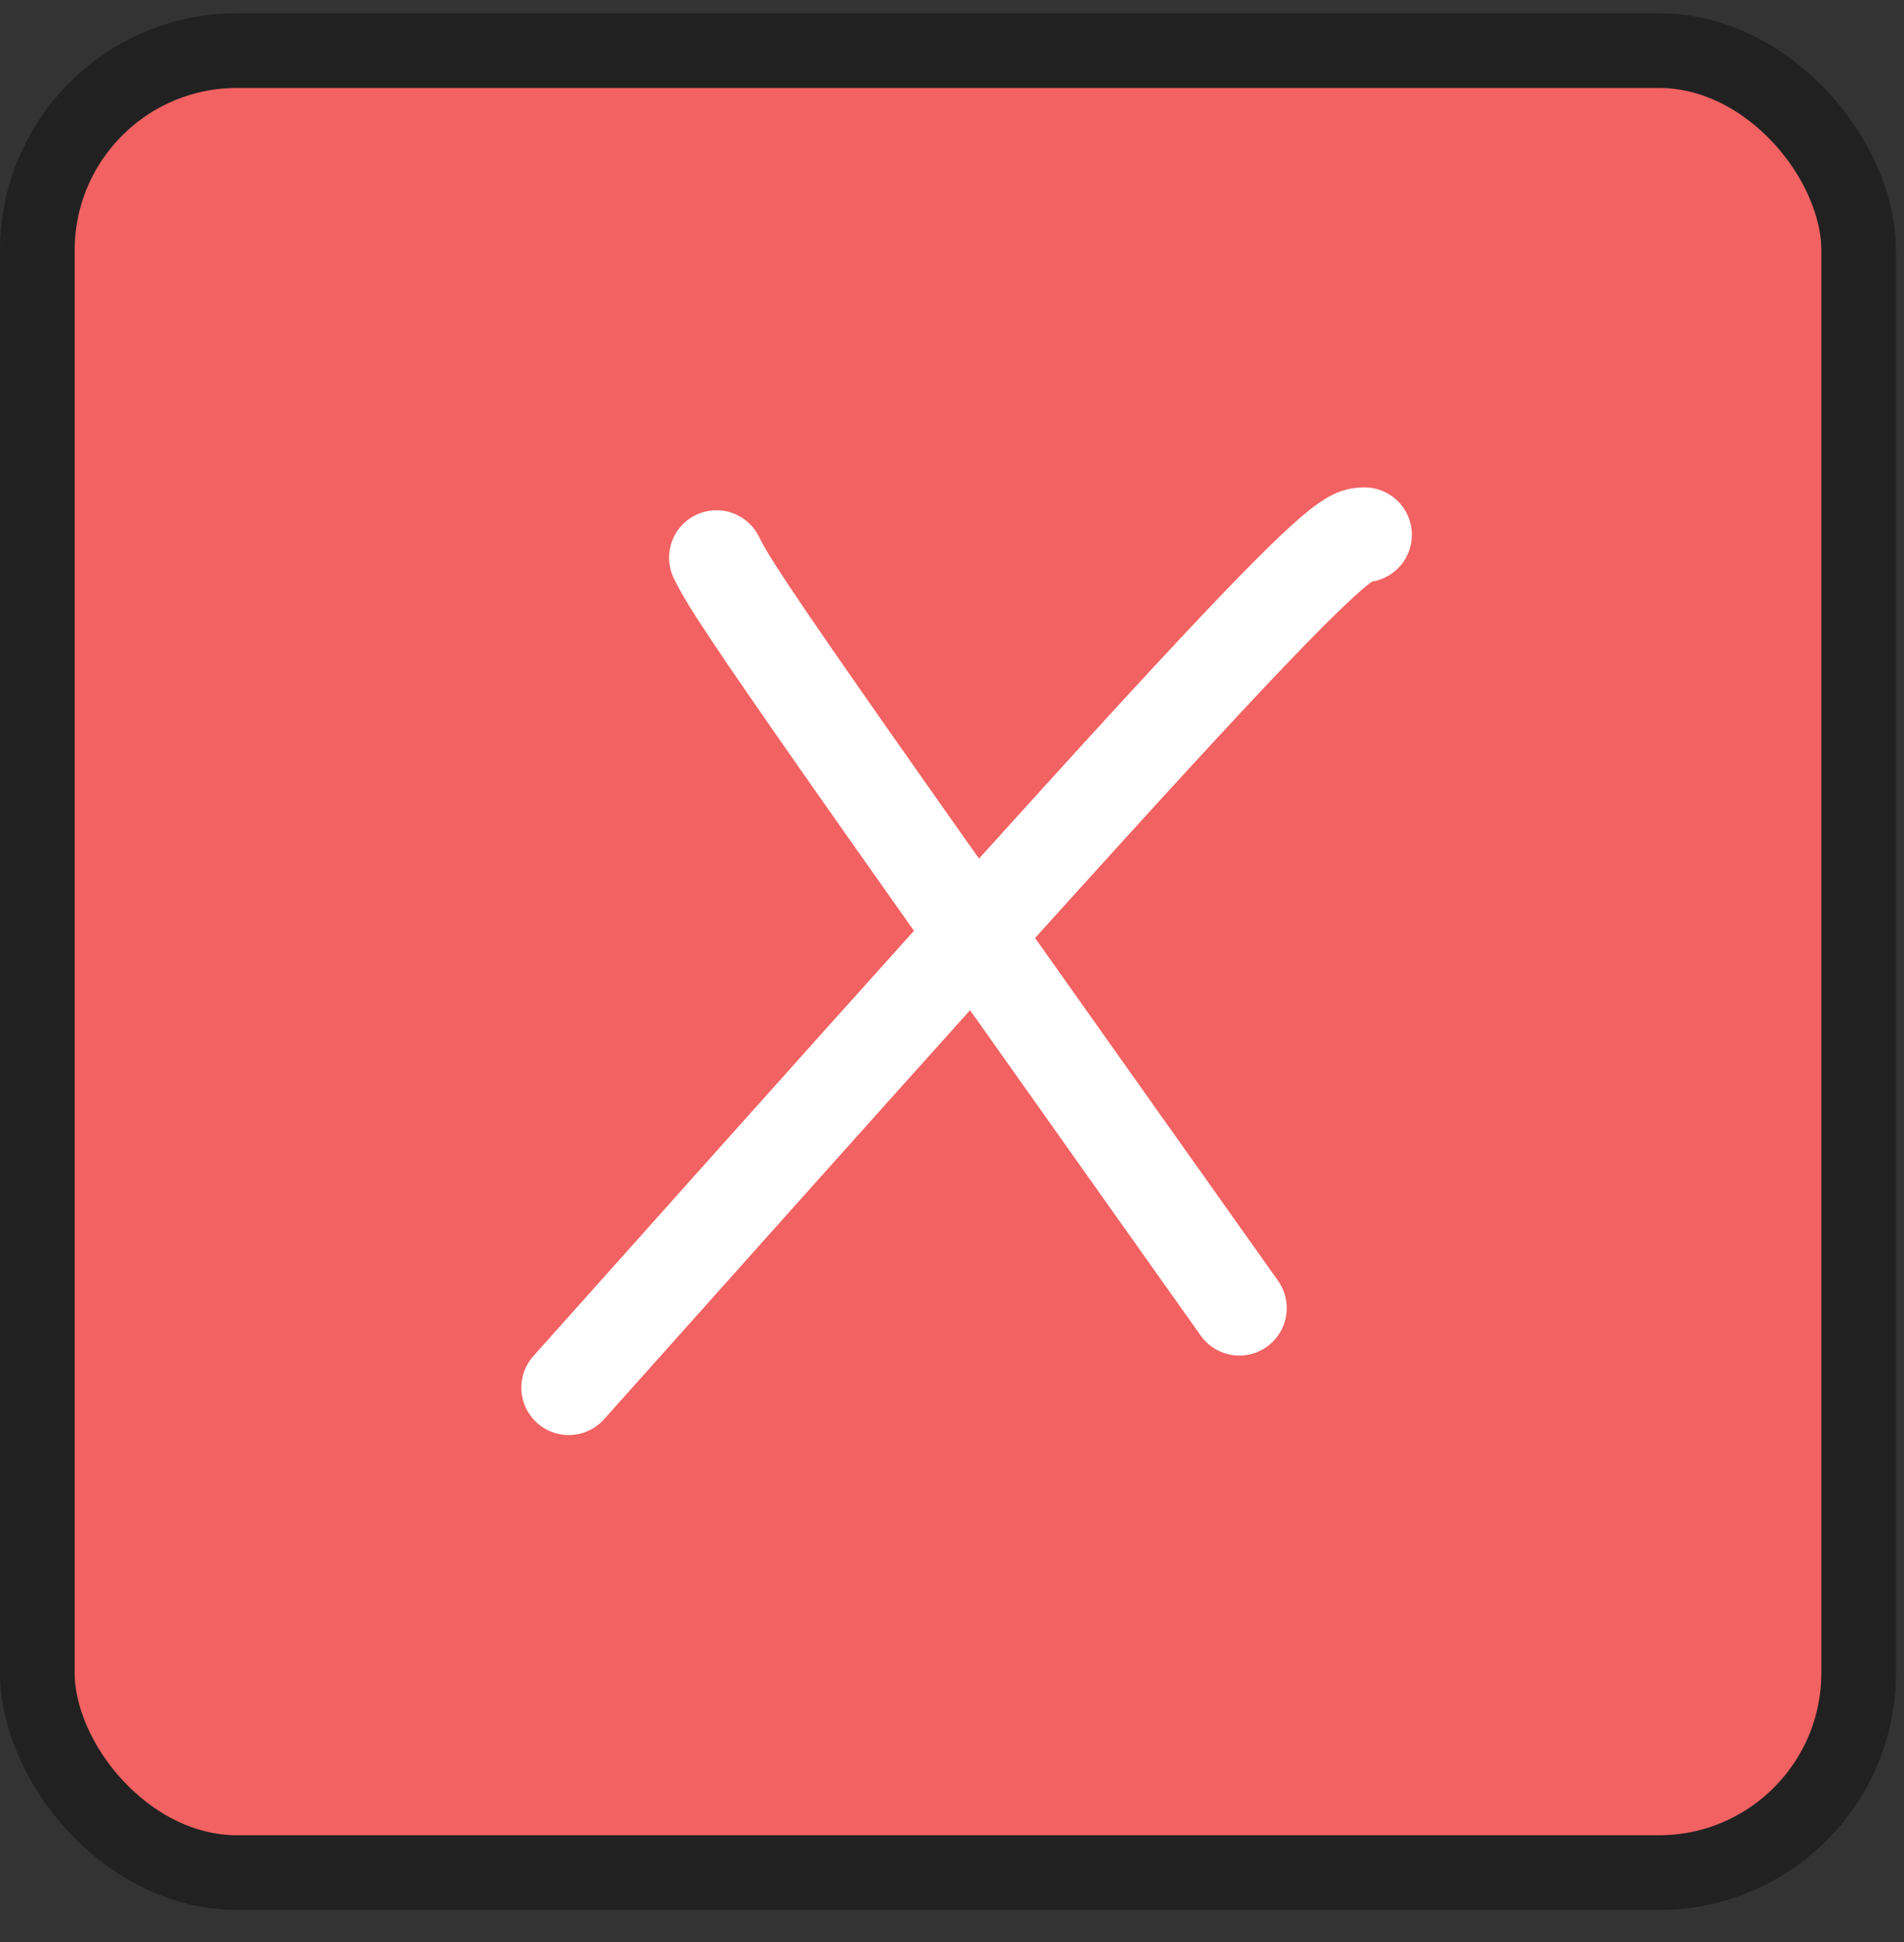
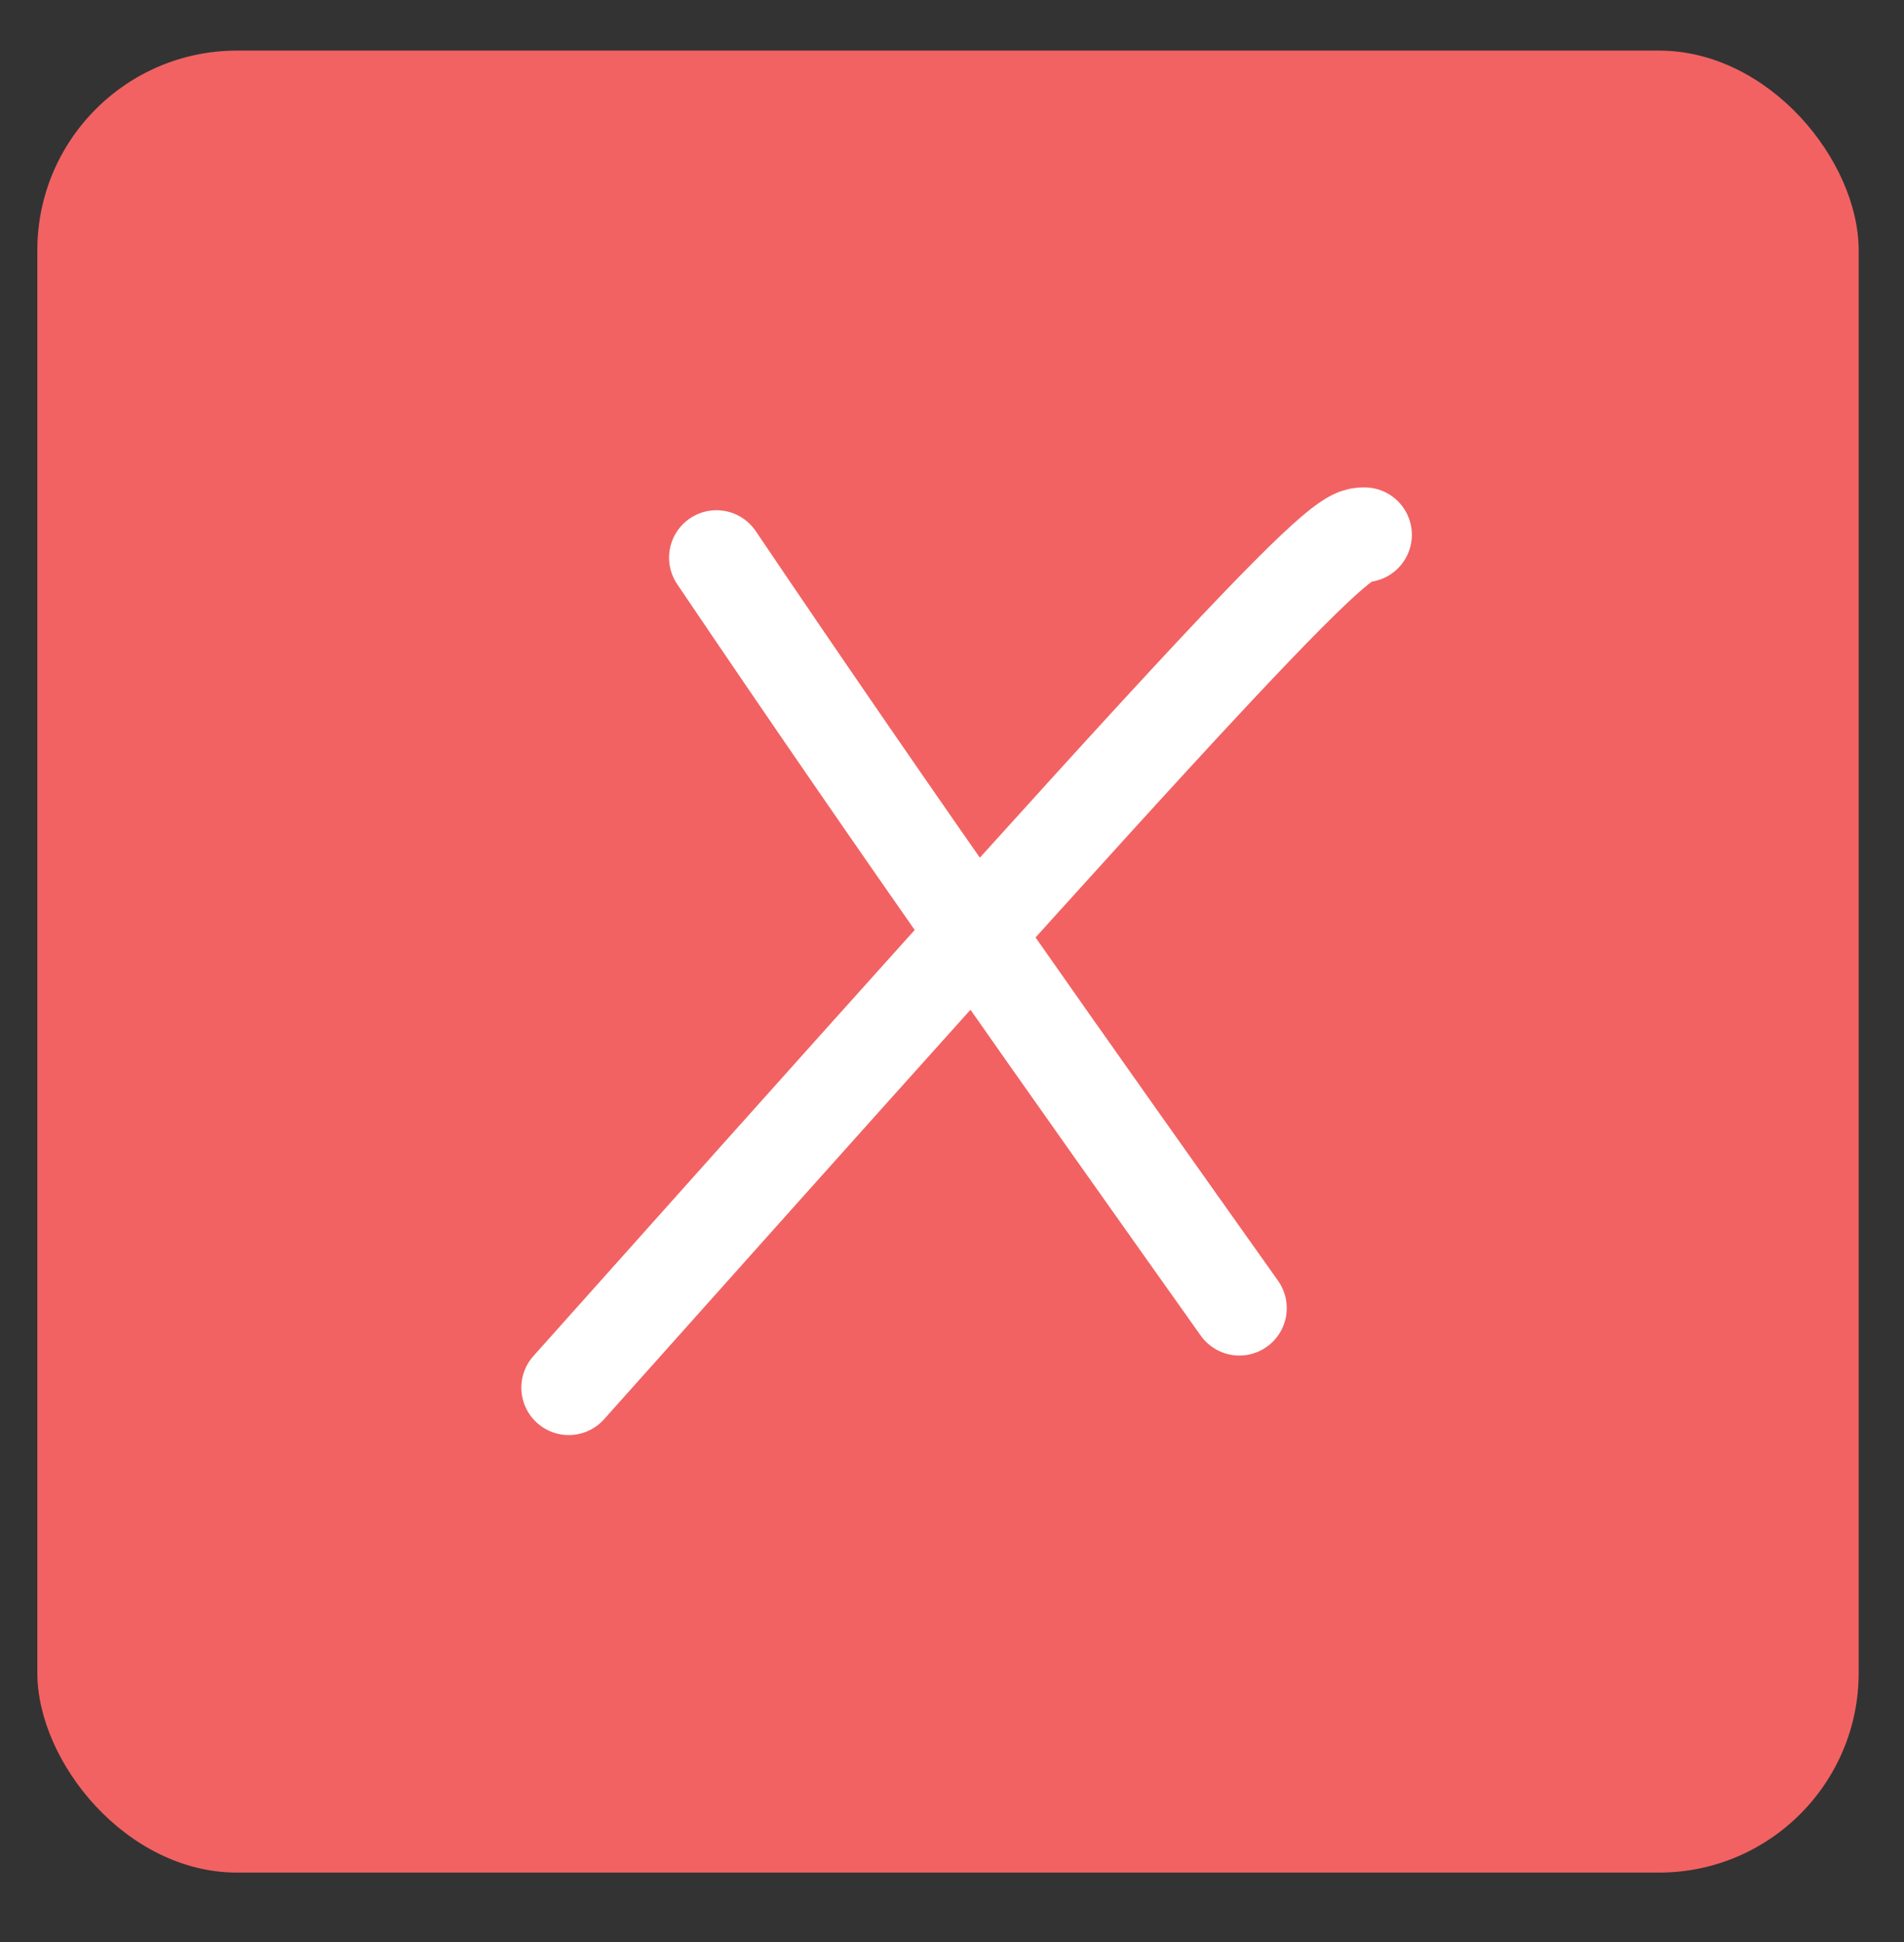
<svg xmlns="http://www.w3.org/2000/svg" width="51" height="52" viewBox="0 0 51 52" fill="none">
  <rect x="0" y="0" width="51" height="52" fill="#333333" stroke="none" />
  <rect x="1" y="1.355" width="48.786" height="48.786" rx="5.348" fill="#F26262" />
-   <rect x="1" y="1.355" width="48.786" height="48.786" rx="5.348" stroke="#212121" stroke-width="2" />
-   <path d="M19.191 14.932C19.392 15.334 19.593 15.736 21.907 19.057C24.221 22.379 28.642 28.609 33.197 35.027" stroke="white" stroke-width="2.539" stroke-linecap="round" />
+   <path d="M19.191 14.932C24.221 22.379 28.642 28.609 33.197 35.027" stroke="white" stroke-width="2.539" stroke-linecap="round" />
  <path d="M36.548 14.32C36.246 14.32 35.945 14.32 32.424 18.088C28.902 21.856 22.17 29.392 15.234 37.156" stroke="white" stroke-width="2.539" stroke-linecap="round" />
</svg>